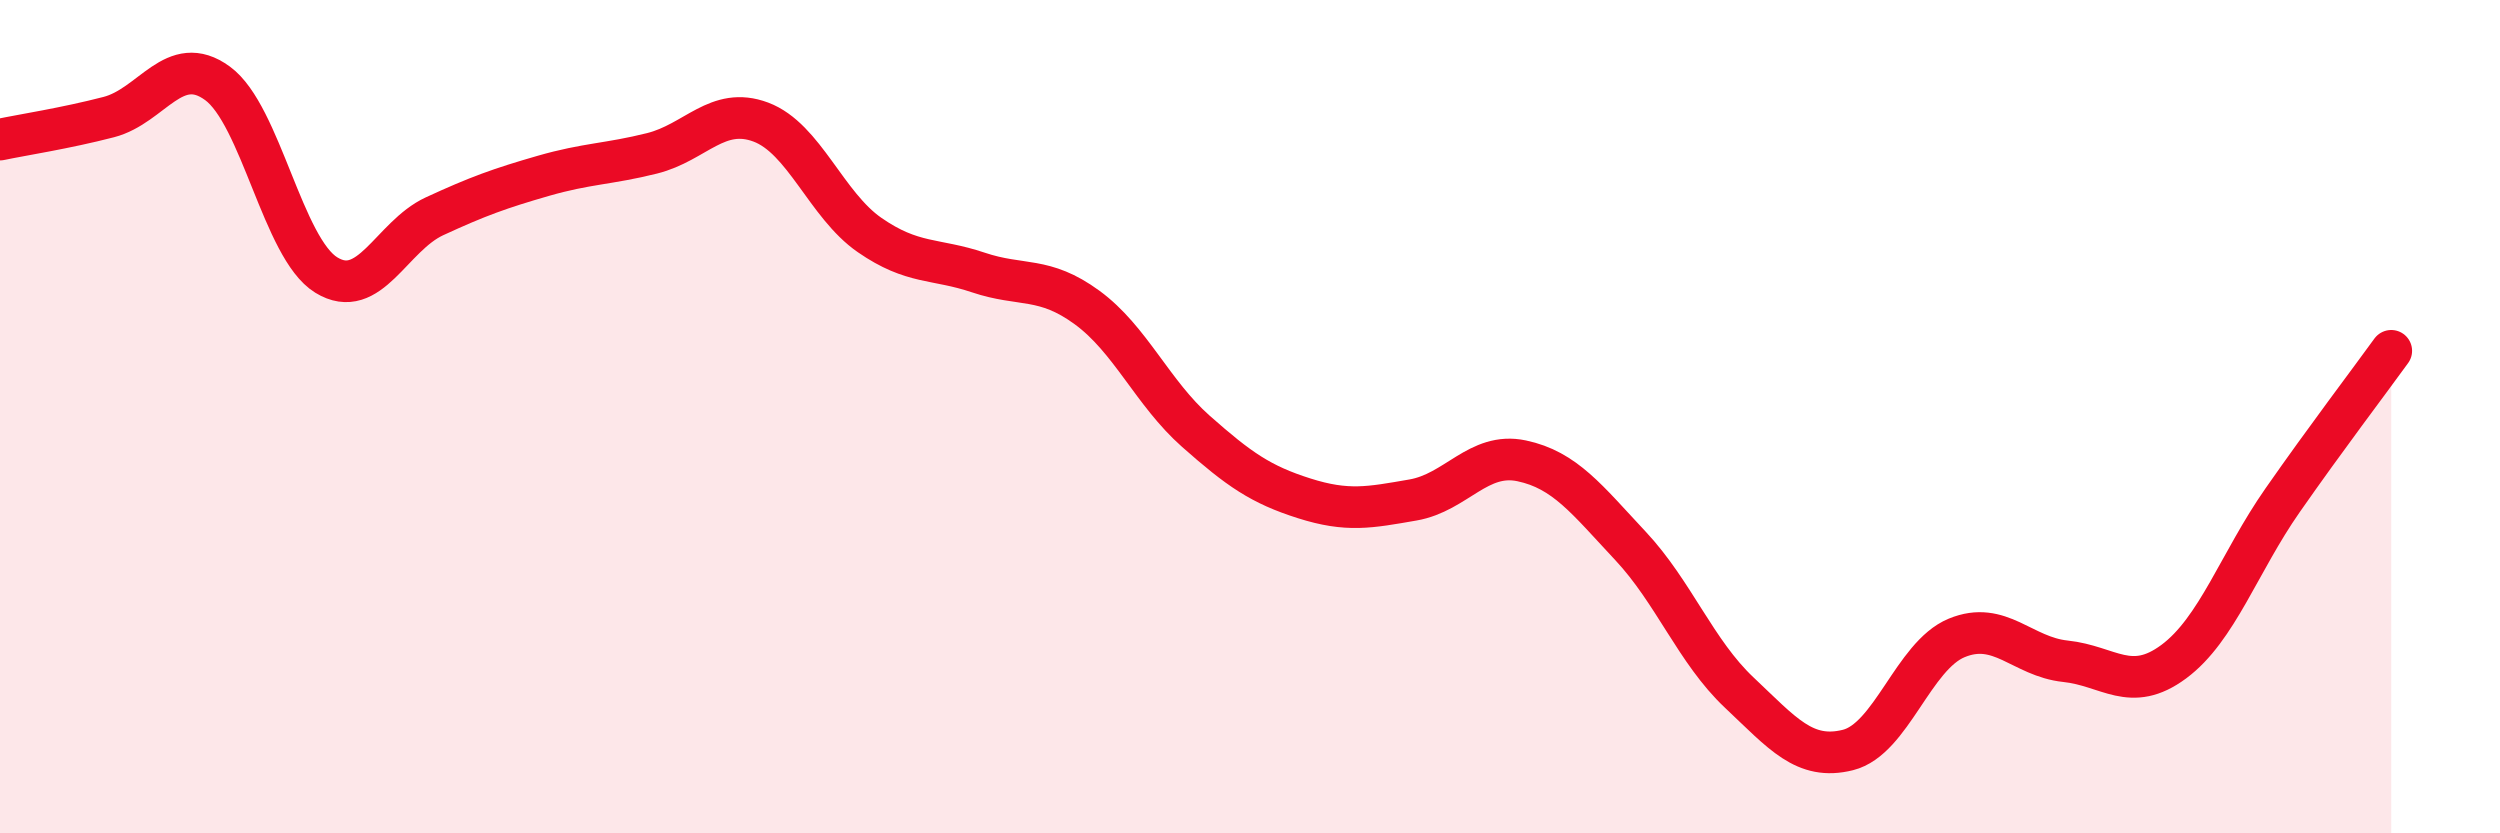
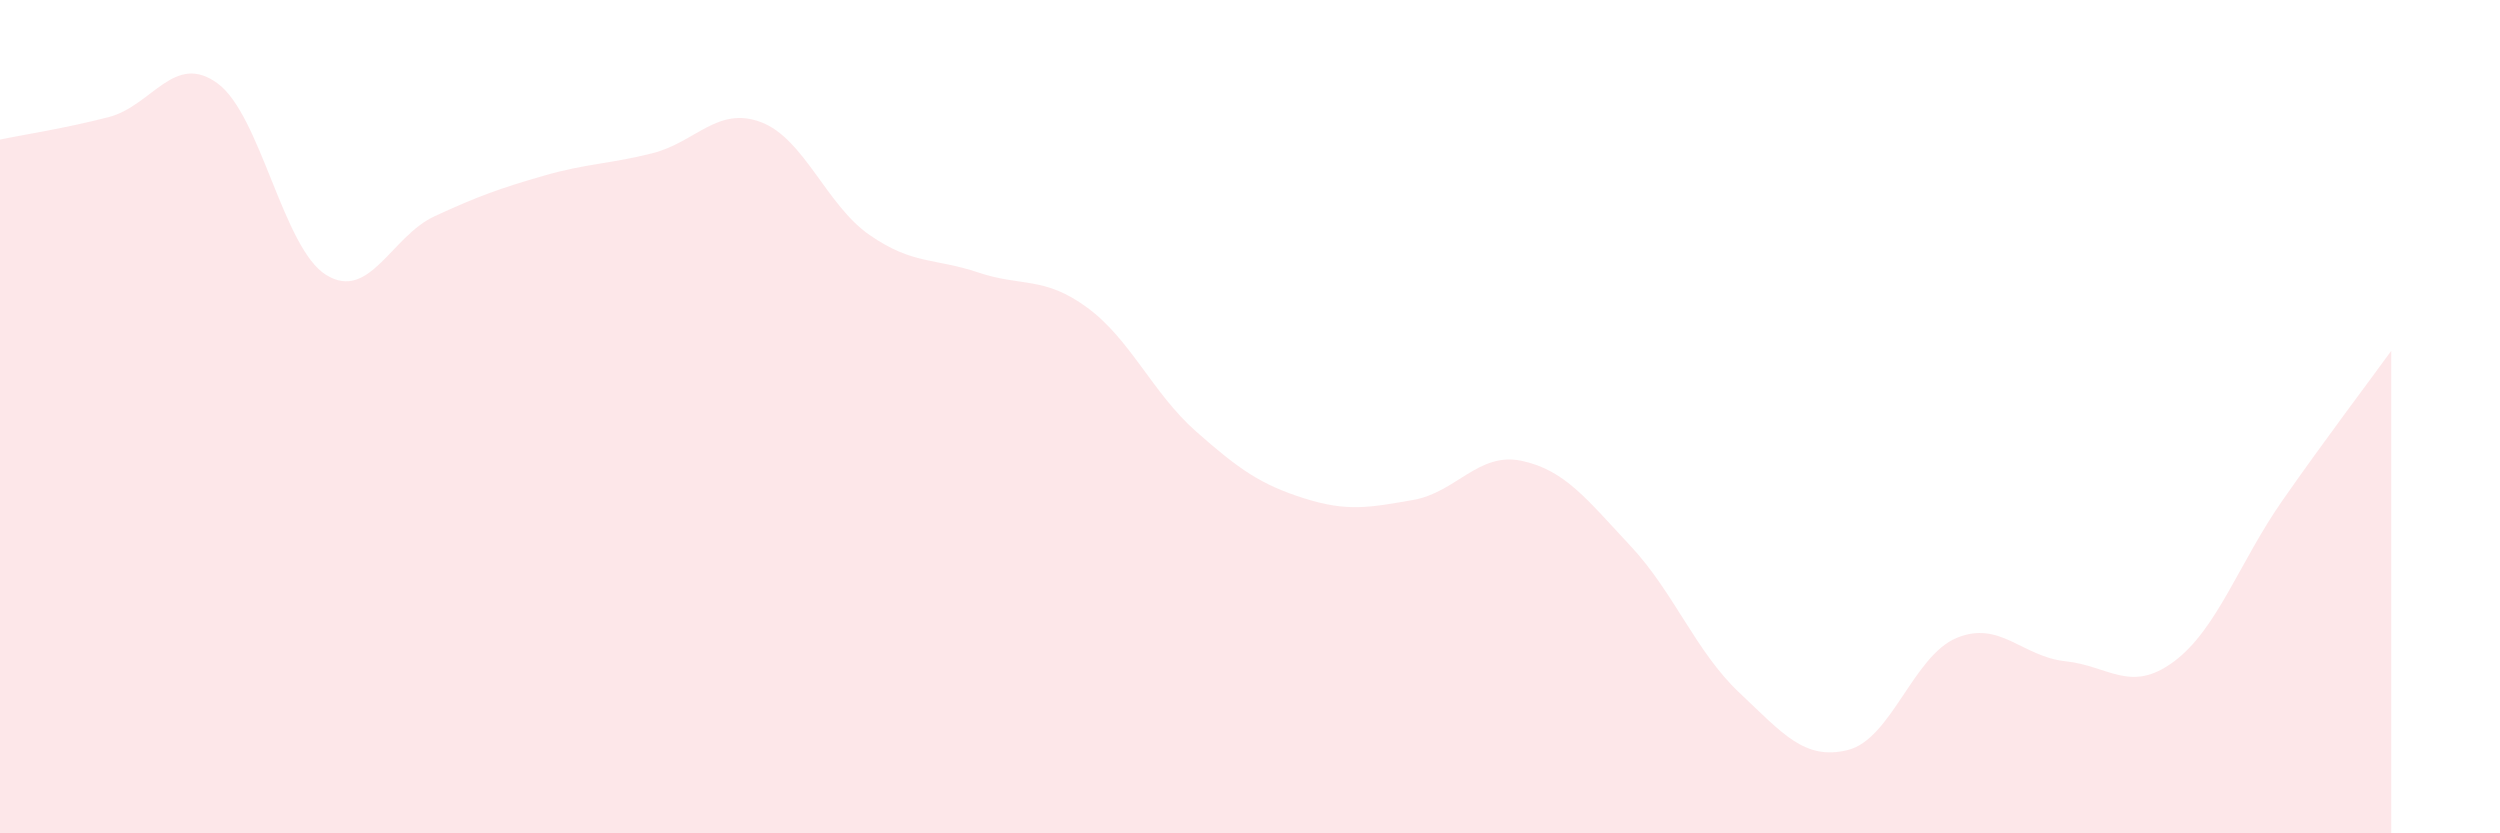
<svg xmlns="http://www.w3.org/2000/svg" width="60" height="20" viewBox="0 0 60 20">
  <path d="M 0,3.35 C 0.52,3.24 1.57,3.08 2.61,2.81 C 3.65,2.54 4.18,1.24 5.22,2 C 6.26,2.76 6.79,5.96 7.83,6.6 C 8.87,7.24 9.39,5.67 10.43,5.19 C 11.47,4.71 12,4.52 13.04,4.22 C 14.08,3.92 14.61,3.94 15.65,3.68 C 16.69,3.42 17.22,2.54 18.26,2.93 C 19.3,3.32 19.83,4.92 20.87,5.64 C 21.91,6.36 22.44,6.19 23.48,6.54 C 24.52,6.89 25.05,6.62 26.09,7.38 C 27.13,8.14 27.66,9.43 28.7,10.35 C 29.74,11.27 30.26,11.63 31.3,11.96 C 32.34,12.29 32.87,12.18 33.91,12 C 34.95,11.82 35.48,10.84 36.52,11.06 C 37.56,11.28 38.09,11.99 39.13,13.1 C 40.17,14.21 40.7,15.64 41.74,16.62 C 42.78,17.6 43.31,18.26 44.35,18 C 45.39,17.74 45.92,15.74 46.96,15.31 C 48,14.88 48.53,15.76 49.57,15.87 C 50.61,15.98 51.13,16.65 52.17,15.88 C 53.21,15.11 53.74,13.5 54.78,12.01 C 55.82,10.52 56.87,9.14 57.39,8.42L57.39 20L0 20Z" fill="#EB0A25" opacity="0.1" stroke-linecap="round" stroke-linejoin="round" />
-   <path d="M 0,3.35 C 0.52,3.24 1.57,3.08 2.61,2.81 C 3.65,2.54 4.18,1.24 5.22,2 C 6.26,2.76 6.79,5.96 7.83,6.6 C 8.87,7.24 9.39,5.67 10.43,5.19 C 11.47,4.71 12,4.52 13.04,4.22 C 14.08,3.92 14.61,3.94 15.65,3.68 C 16.69,3.42 17.22,2.54 18.26,2.93 C 19.3,3.32 19.83,4.92 20.87,5.64 C 21.91,6.36 22.44,6.19 23.48,6.54 C 24.52,6.89 25.05,6.62 26.09,7.38 C 27.13,8.14 27.66,9.43 28.7,10.35 C 29.74,11.27 30.26,11.63 31.3,11.96 C 32.34,12.29 32.87,12.18 33.91,12 C 34.95,11.82 35.48,10.84 36.52,11.06 C 37.56,11.28 38.09,11.99 39.13,13.1 C 40.17,14.21 40.7,15.64 41.74,16.62 C 42.78,17.6 43.31,18.26 44.35,18 C 45.39,17.74 45.92,15.74 46.96,15.31 C 48,14.88 48.53,15.76 49.57,15.87 C 50.61,15.98 51.13,16.65 52.17,15.88 C 53.21,15.11 53.74,13.5 54.78,12.01 C 55.82,10.52 56.87,9.14 57.39,8.42" stroke="#EB0A25" stroke-width="1" fill="none" stroke-linecap="round" stroke-linejoin="round" />
</svg>